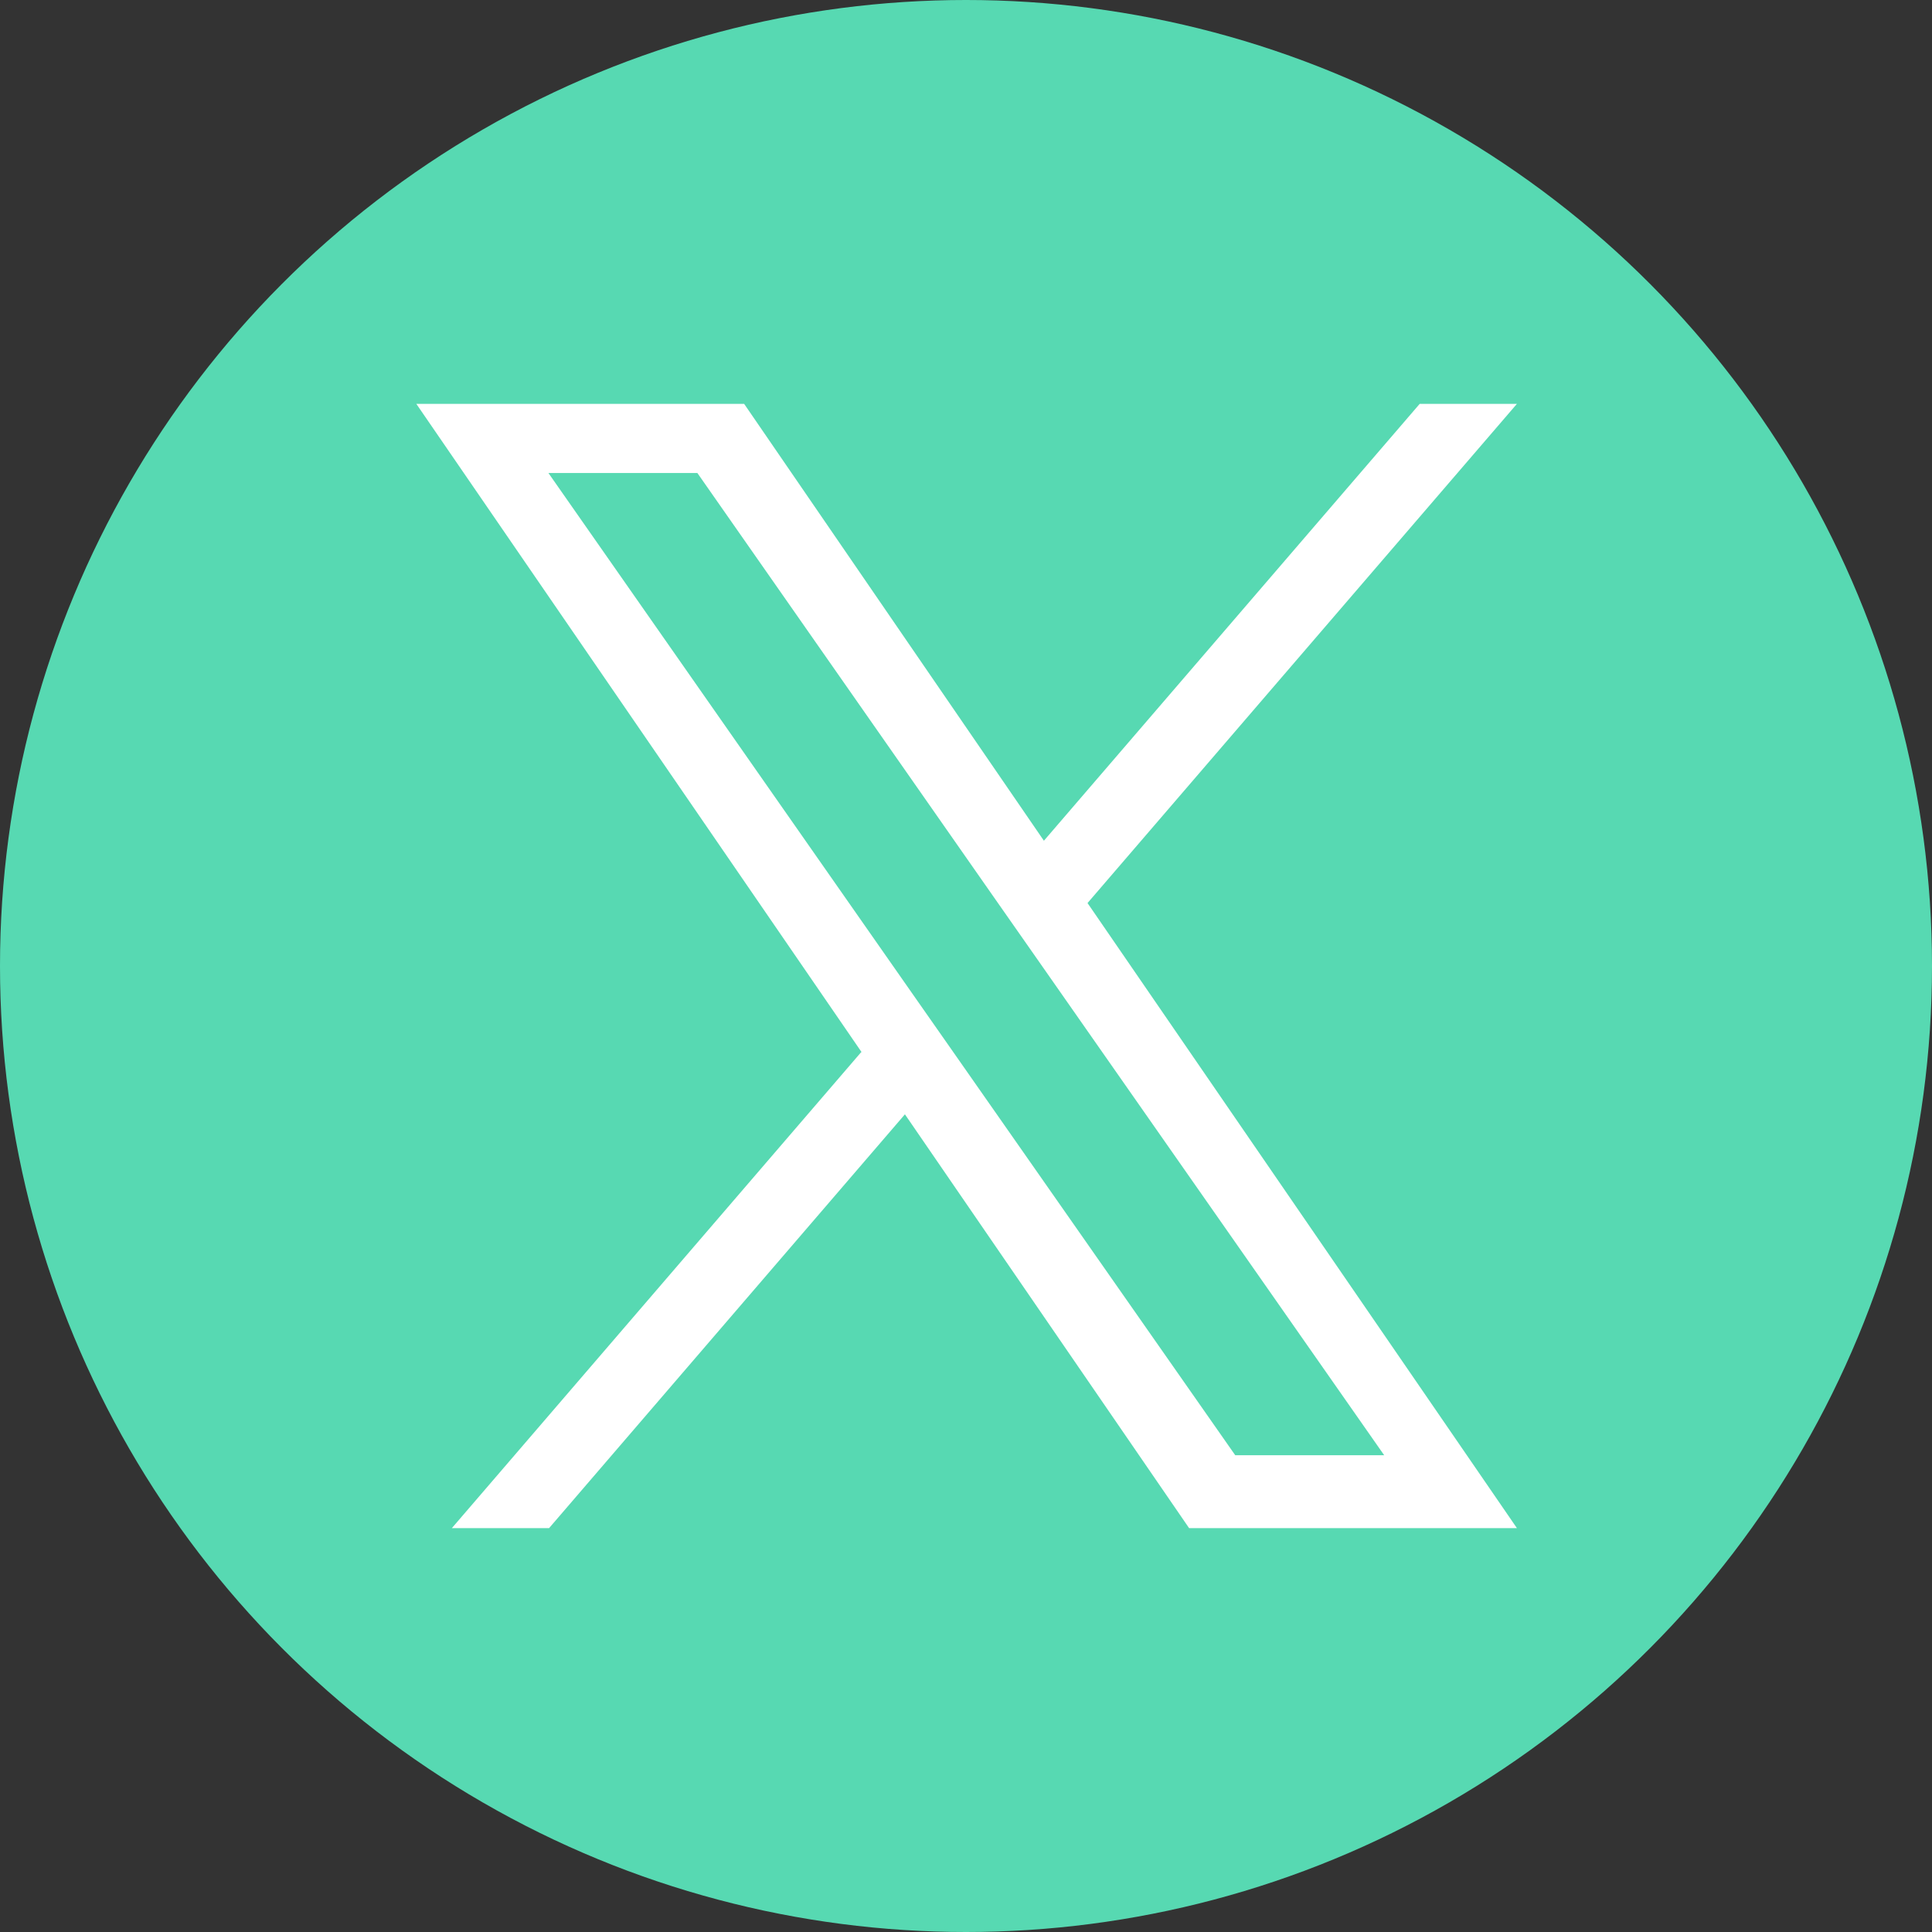
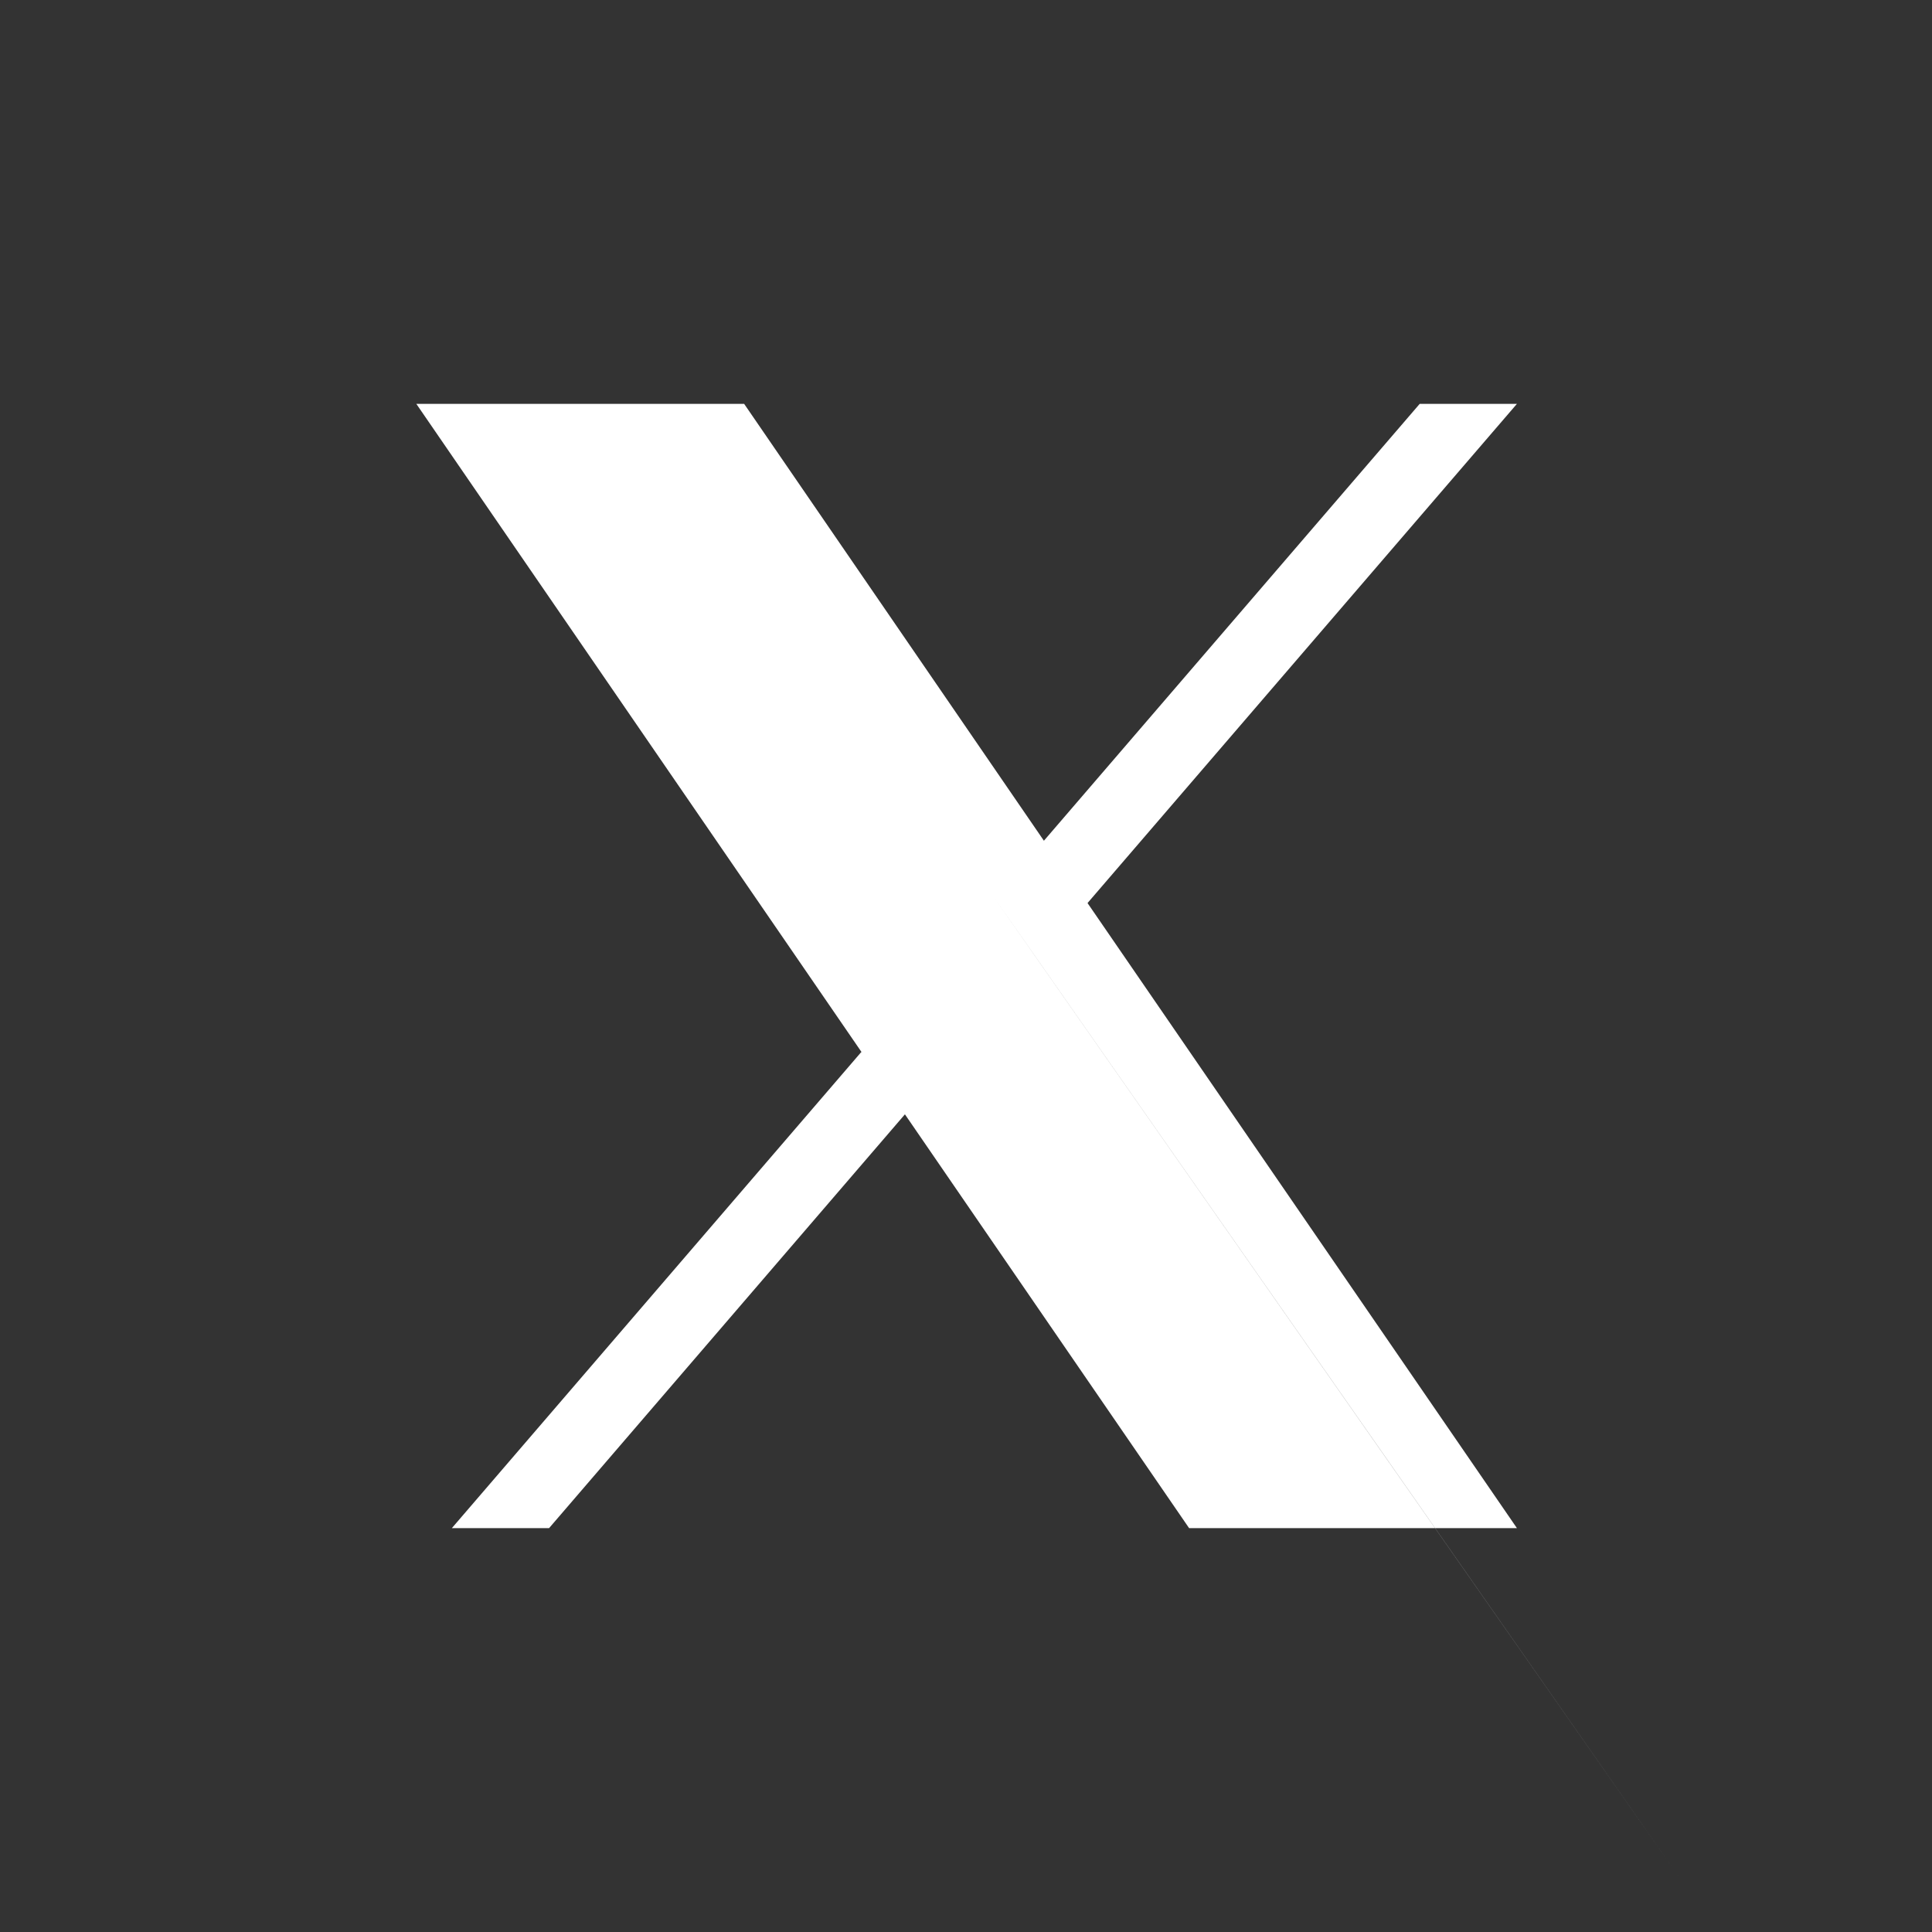
<svg xmlns="http://www.w3.org/2000/svg" id="_レイヤー_2" viewBox="0 0 31 31">
  <rect x="0" y="0" width="31" height="31" fill="#333333" stroke="none" />
  <defs>
    <style>.cls-1{fill:#fff;}.cls-2{fill:#57d9b2;}</style>
  </defs>
  <g id="_レイヤー_1-2">
-     <circle class="cls-2" cx="15.5" cy="15.5" r="15.5" />
-     <path class="cls-1" d="m13.82,16.88l-6.57,7.64h1.56l5.71-6.64,4.56,6.64h5.26l-6.89-10.03,6.89-8.01h-1.56l-6.03,7.01-4.81-7.01h-5.26l7.15,10.41h0Zm2.13-2.48l.7,1,5.56,7.95h-2.39l-4.49-6.42-.7-1-5.83-8.34h2.39l4.76,6.81h0Z" />
+     <path class="cls-1" d="m13.82,16.88l-6.57,7.64h1.56l5.71-6.64,4.56,6.64h5.26l-6.89-10.03,6.89-8.01h-1.56l-6.03,7.01-4.81-7.01h-5.26l7.15,10.41h0Zm2.13-2.48l.7,1,5.56,7.95h-2.39h2.39l4.76,6.81h0Z" />
  </g>
</svg>